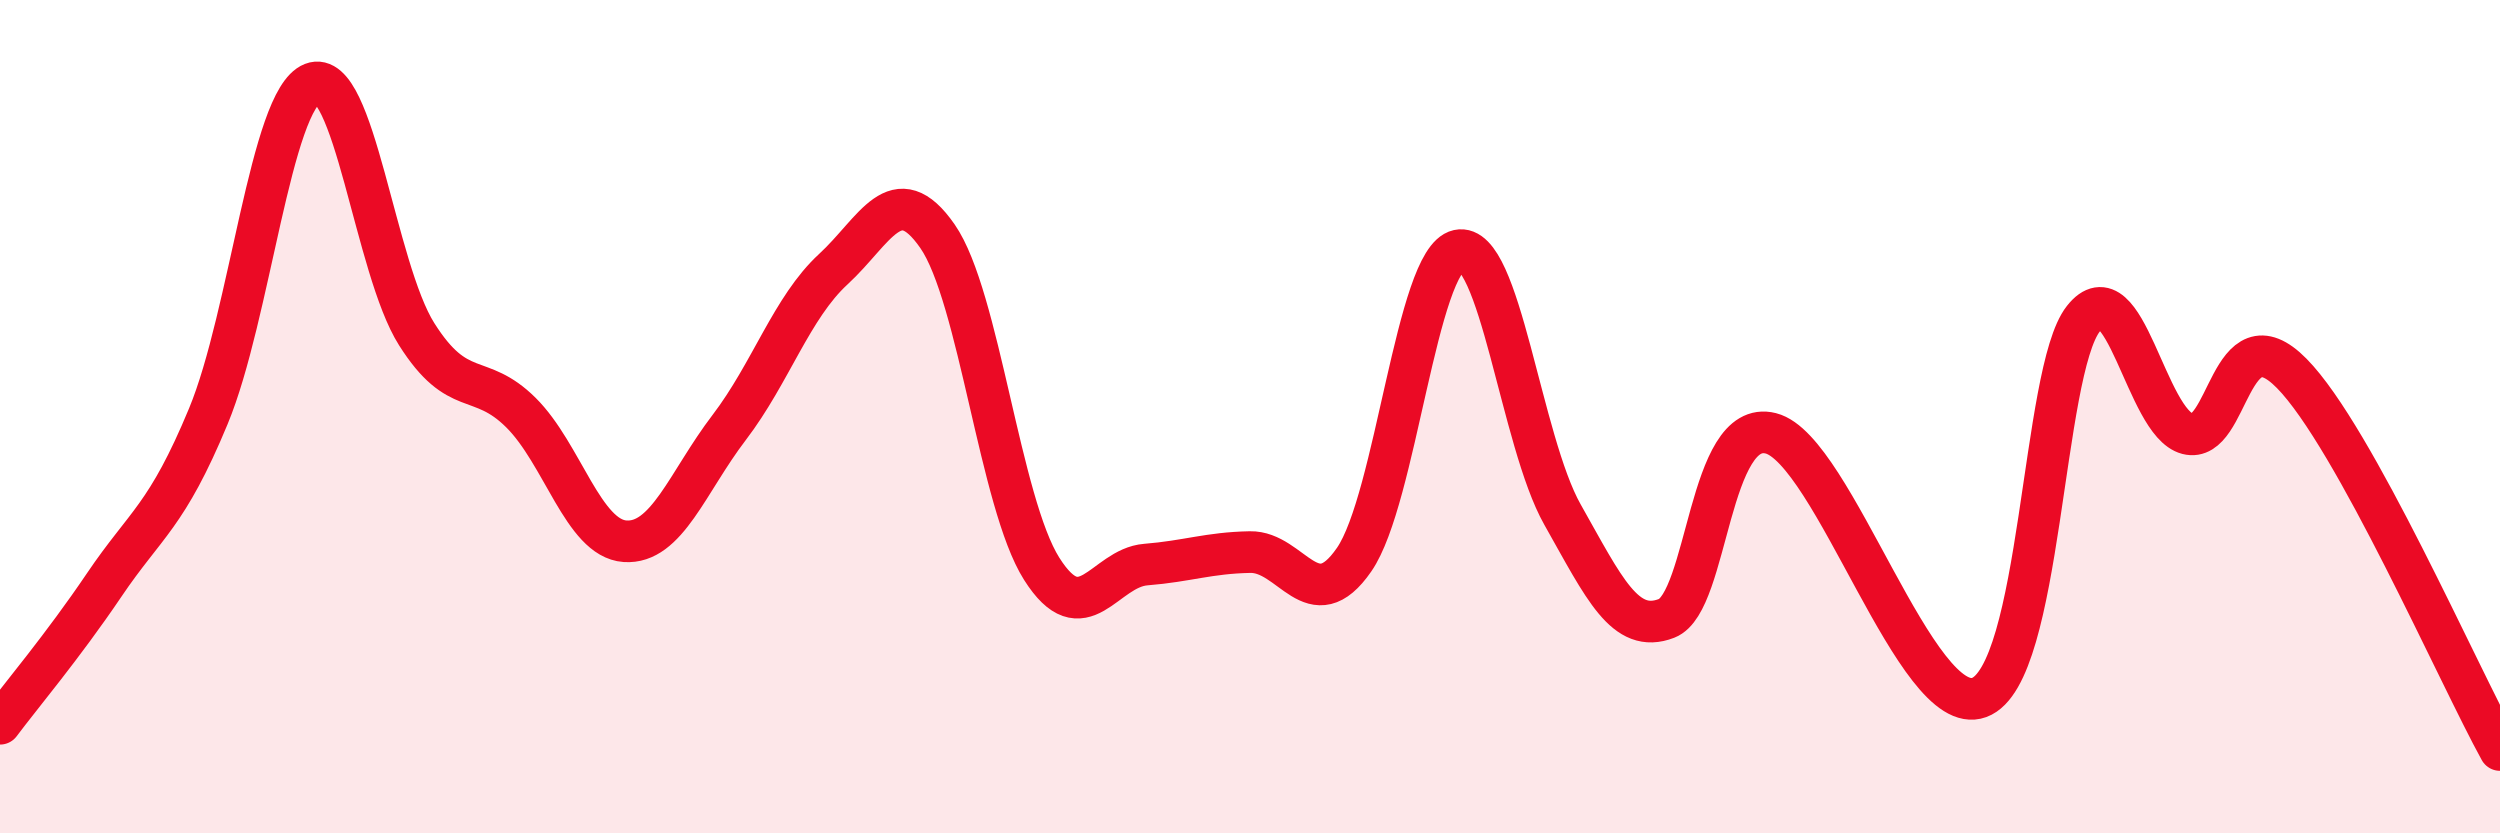
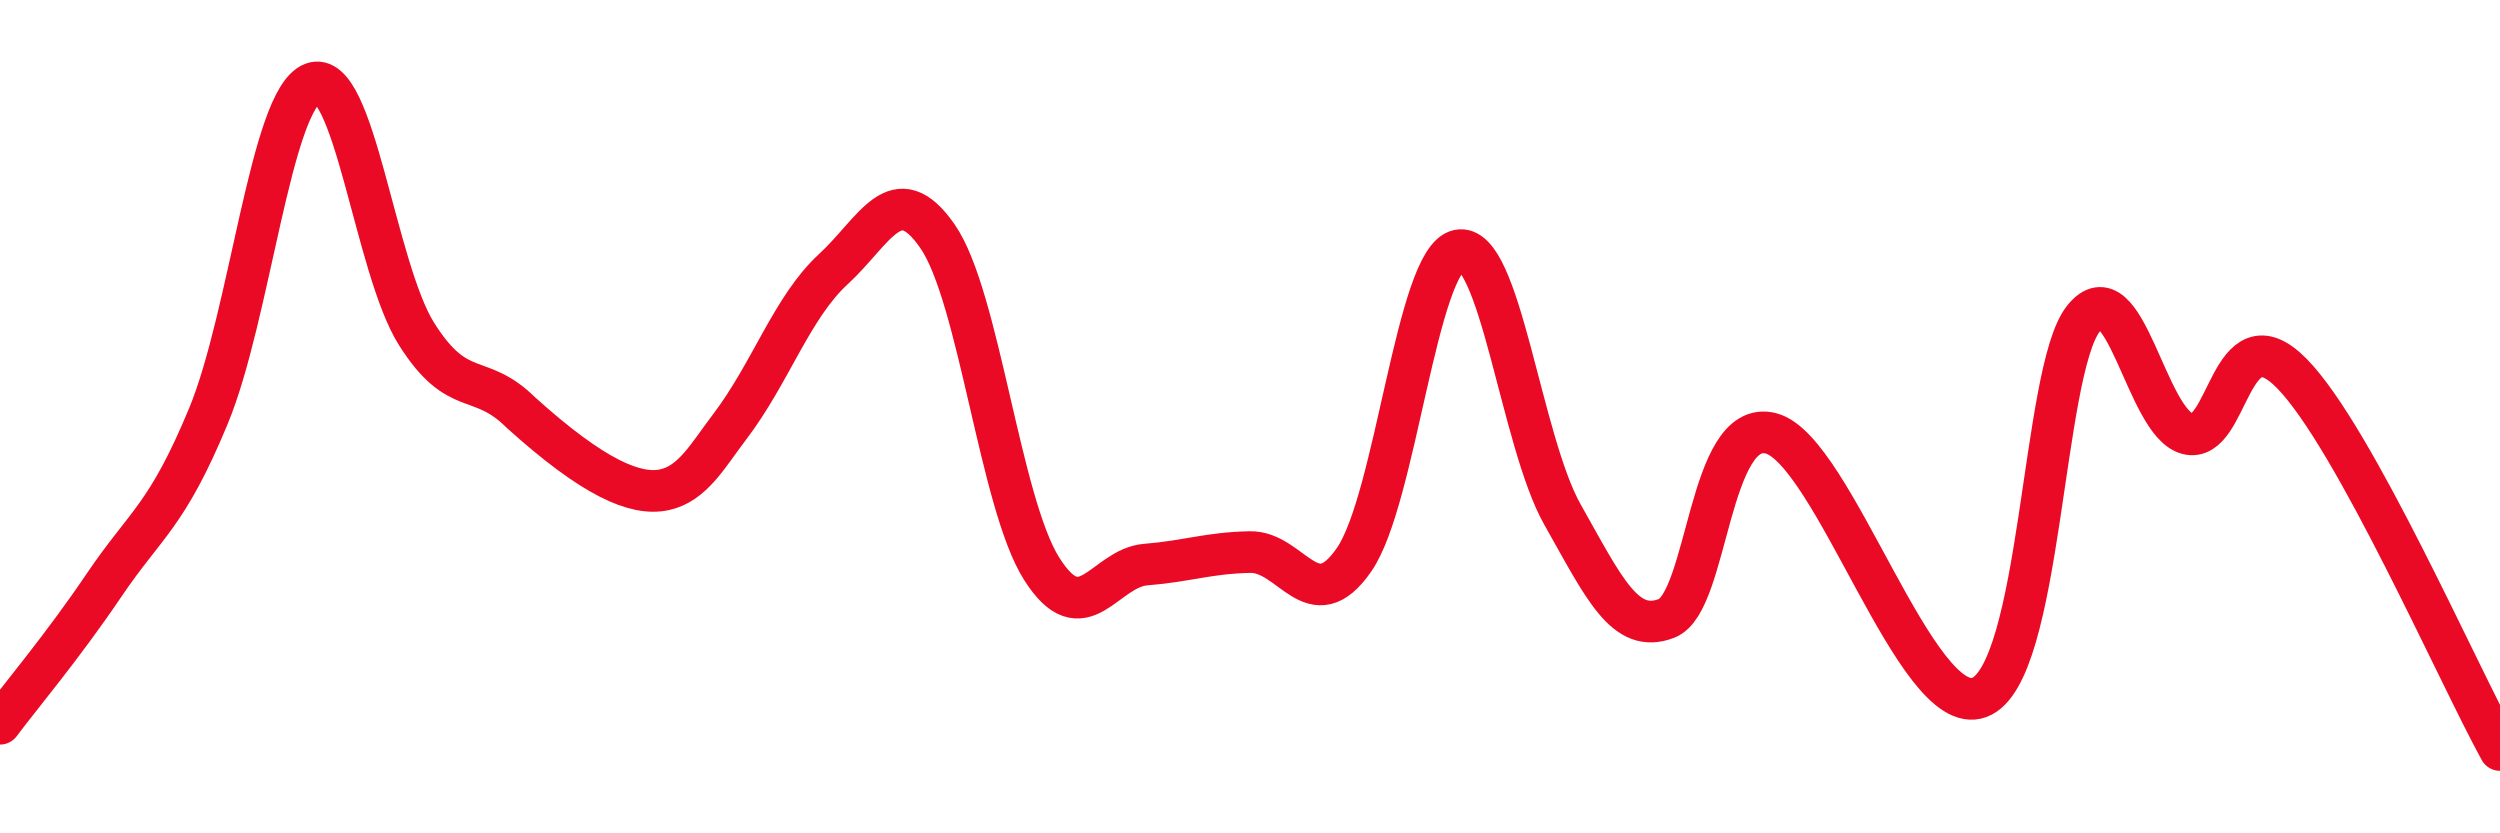
<svg xmlns="http://www.w3.org/2000/svg" width="60" height="20" viewBox="0 0 60 20">
-   <path d="M 0,17.37 C 0.5,16.7 1.5,15.52 2.5,14.04 C 3.5,12.56 4,12.4 5,9.99 C 6,7.58 6.5,2.39 7.5,2 C 8.5,1.61 9,6.44 10,8.02 C 11,9.6 11.5,8.91 12.5,9.9 C 13.5,10.89 14,12.92 15,12.99 C 16,13.06 16.5,11.57 17.5,10.26 C 18.5,8.95 19,7.38 20,6.46 C 21,5.54 21.5,4.23 22.5,5.67 C 23.5,7.11 24,12.07 25,13.65 C 26,15.23 26.5,13.63 27.5,13.55 C 28.5,13.47 29,13.27 30,13.25 C 31,13.23 31.5,14.88 32.5,13.43 C 33.5,11.98 34,6.23 35,6.01 C 36,5.79 36.5,10.58 37.5,12.35 C 38.5,14.12 39,15.23 40,14.84 C 41,14.45 41,10.02 42.5,10.4 C 44,10.78 46,17.29 47.5,16.74 C 49,16.19 49,8.92 50,7.65 C 51,6.38 51.5,10.15 52.5,10.41 C 53.5,10.67 53.5,7.44 55,8.96 C 56.5,10.48 59,16.19 60,18L60 20L0 20Z" fill="#EB0A25" opacity="0.1" stroke-linecap="round" stroke-linejoin="round" />
-   <path d="M 0,17.37 C 0.5,16.7 1.5,15.52 2.5,14.04 C 3.5,12.56 4,12.4 5,9.99 C 6,7.58 6.5,2.39 7.5,2 C 8.5,1.61 9,6.44 10,8.02 C 11,9.6 11.5,8.91 12.5,9.9 C 13.5,10.89 14,12.92 15,12.99 C 16,13.06 16.5,11.57 17.5,10.26 C 18.5,8.95 19,7.38 20,6.46 C 21,5.54 21.5,4.23 22.5,5.67 C 23.5,7.11 24,12.07 25,13.65 C 26,15.23 26.5,13.63 27.5,13.55 C 28.5,13.47 29,13.27 30,13.25 C 31,13.23 31.5,14.88 32.5,13.43 C 33.5,11.98 34,6.23 35,6.01 C 36,5.79 36.5,10.58 37.5,12.35 C 38.5,14.12 39,15.23 40,14.84 C 41,14.45 41,10.02 42.5,10.4 C 44,10.78 46,17.29 47.5,16.74 C 49,16.19 49,8.92 50,7.65 C 51,6.38 51.5,10.15 52.5,10.41 C 53.5,10.67 53.5,7.44 55,8.96 C 56.5,10.48 59,16.19 60,18" stroke="#EB0A25" stroke-width="1" fill="none" stroke-linecap="round" stroke-linejoin="round" />
+   <path d="M 0,17.37 C 0.5,16.7 1.5,15.52 2.5,14.04 C 3.5,12.56 4,12.4 5,9.99 C 6,7.58 6.5,2.39 7.5,2 C 8.5,1.61 9,6.44 10,8.02 C 11,9.6 11.5,8.91 12.5,9.9 C 16,13.06 16.5,11.57 17.5,10.26 C 18.5,8.95 19,7.38 20,6.46 C 21,5.54 21.5,4.23 22.5,5.67 C 23.5,7.11 24,12.07 25,13.65 C 26,15.23 26.5,13.63 27.5,13.55 C 28.5,13.47 29,13.27 30,13.25 C 31,13.23 31.5,14.88 32.5,13.43 C 33.5,11.98 34,6.23 35,6.01 C 36,5.79 36.5,10.58 37.5,12.35 C 38.5,14.12 39,15.23 40,14.84 C 41,14.45 41,10.02 42.5,10.4 C 44,10.78 46,17.29 47.5,16.74 C 49,16.19 49,8.92 50,7.65 C 51,6.38 51.5,10.15 52.5,10.41 C 53.5,10.67 53.5,7.44 55,8.96 C 56.5,10.48 59,16.19 60,18" stroke="#EB0A25" stroke-width="1" fill="none" stroke-linecap="round" stroke-linejoin="round" />
</svg>